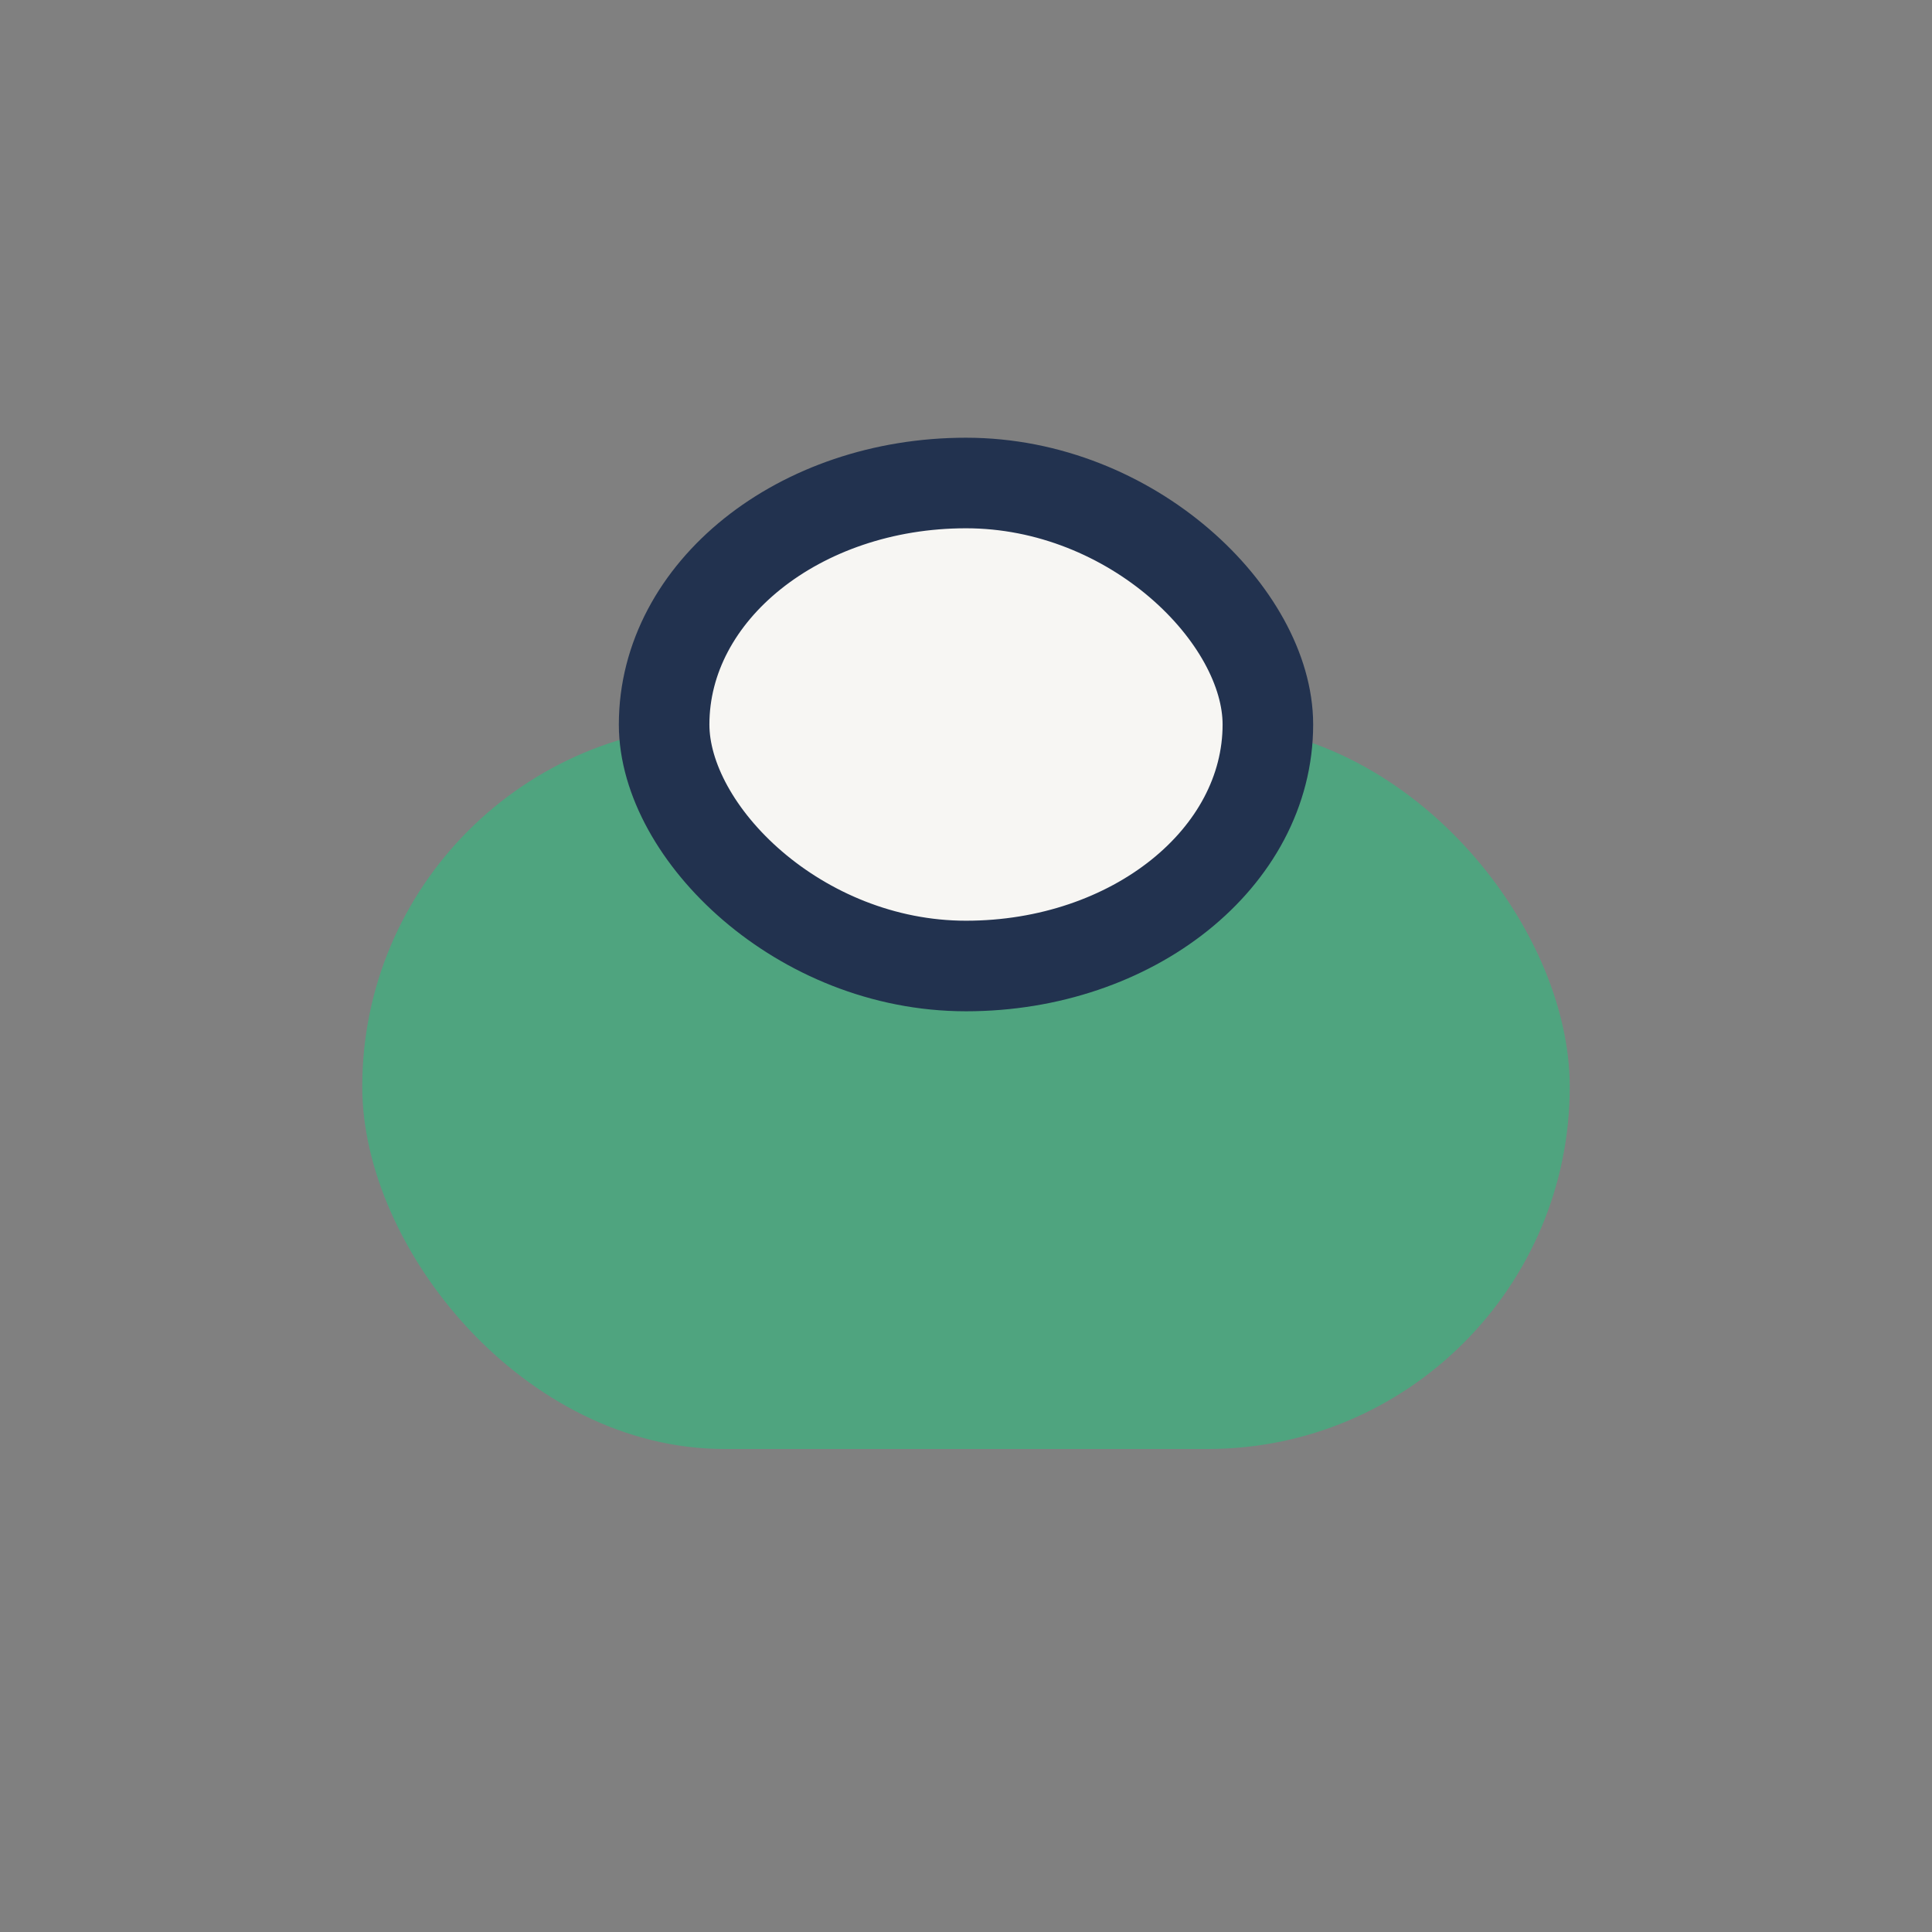
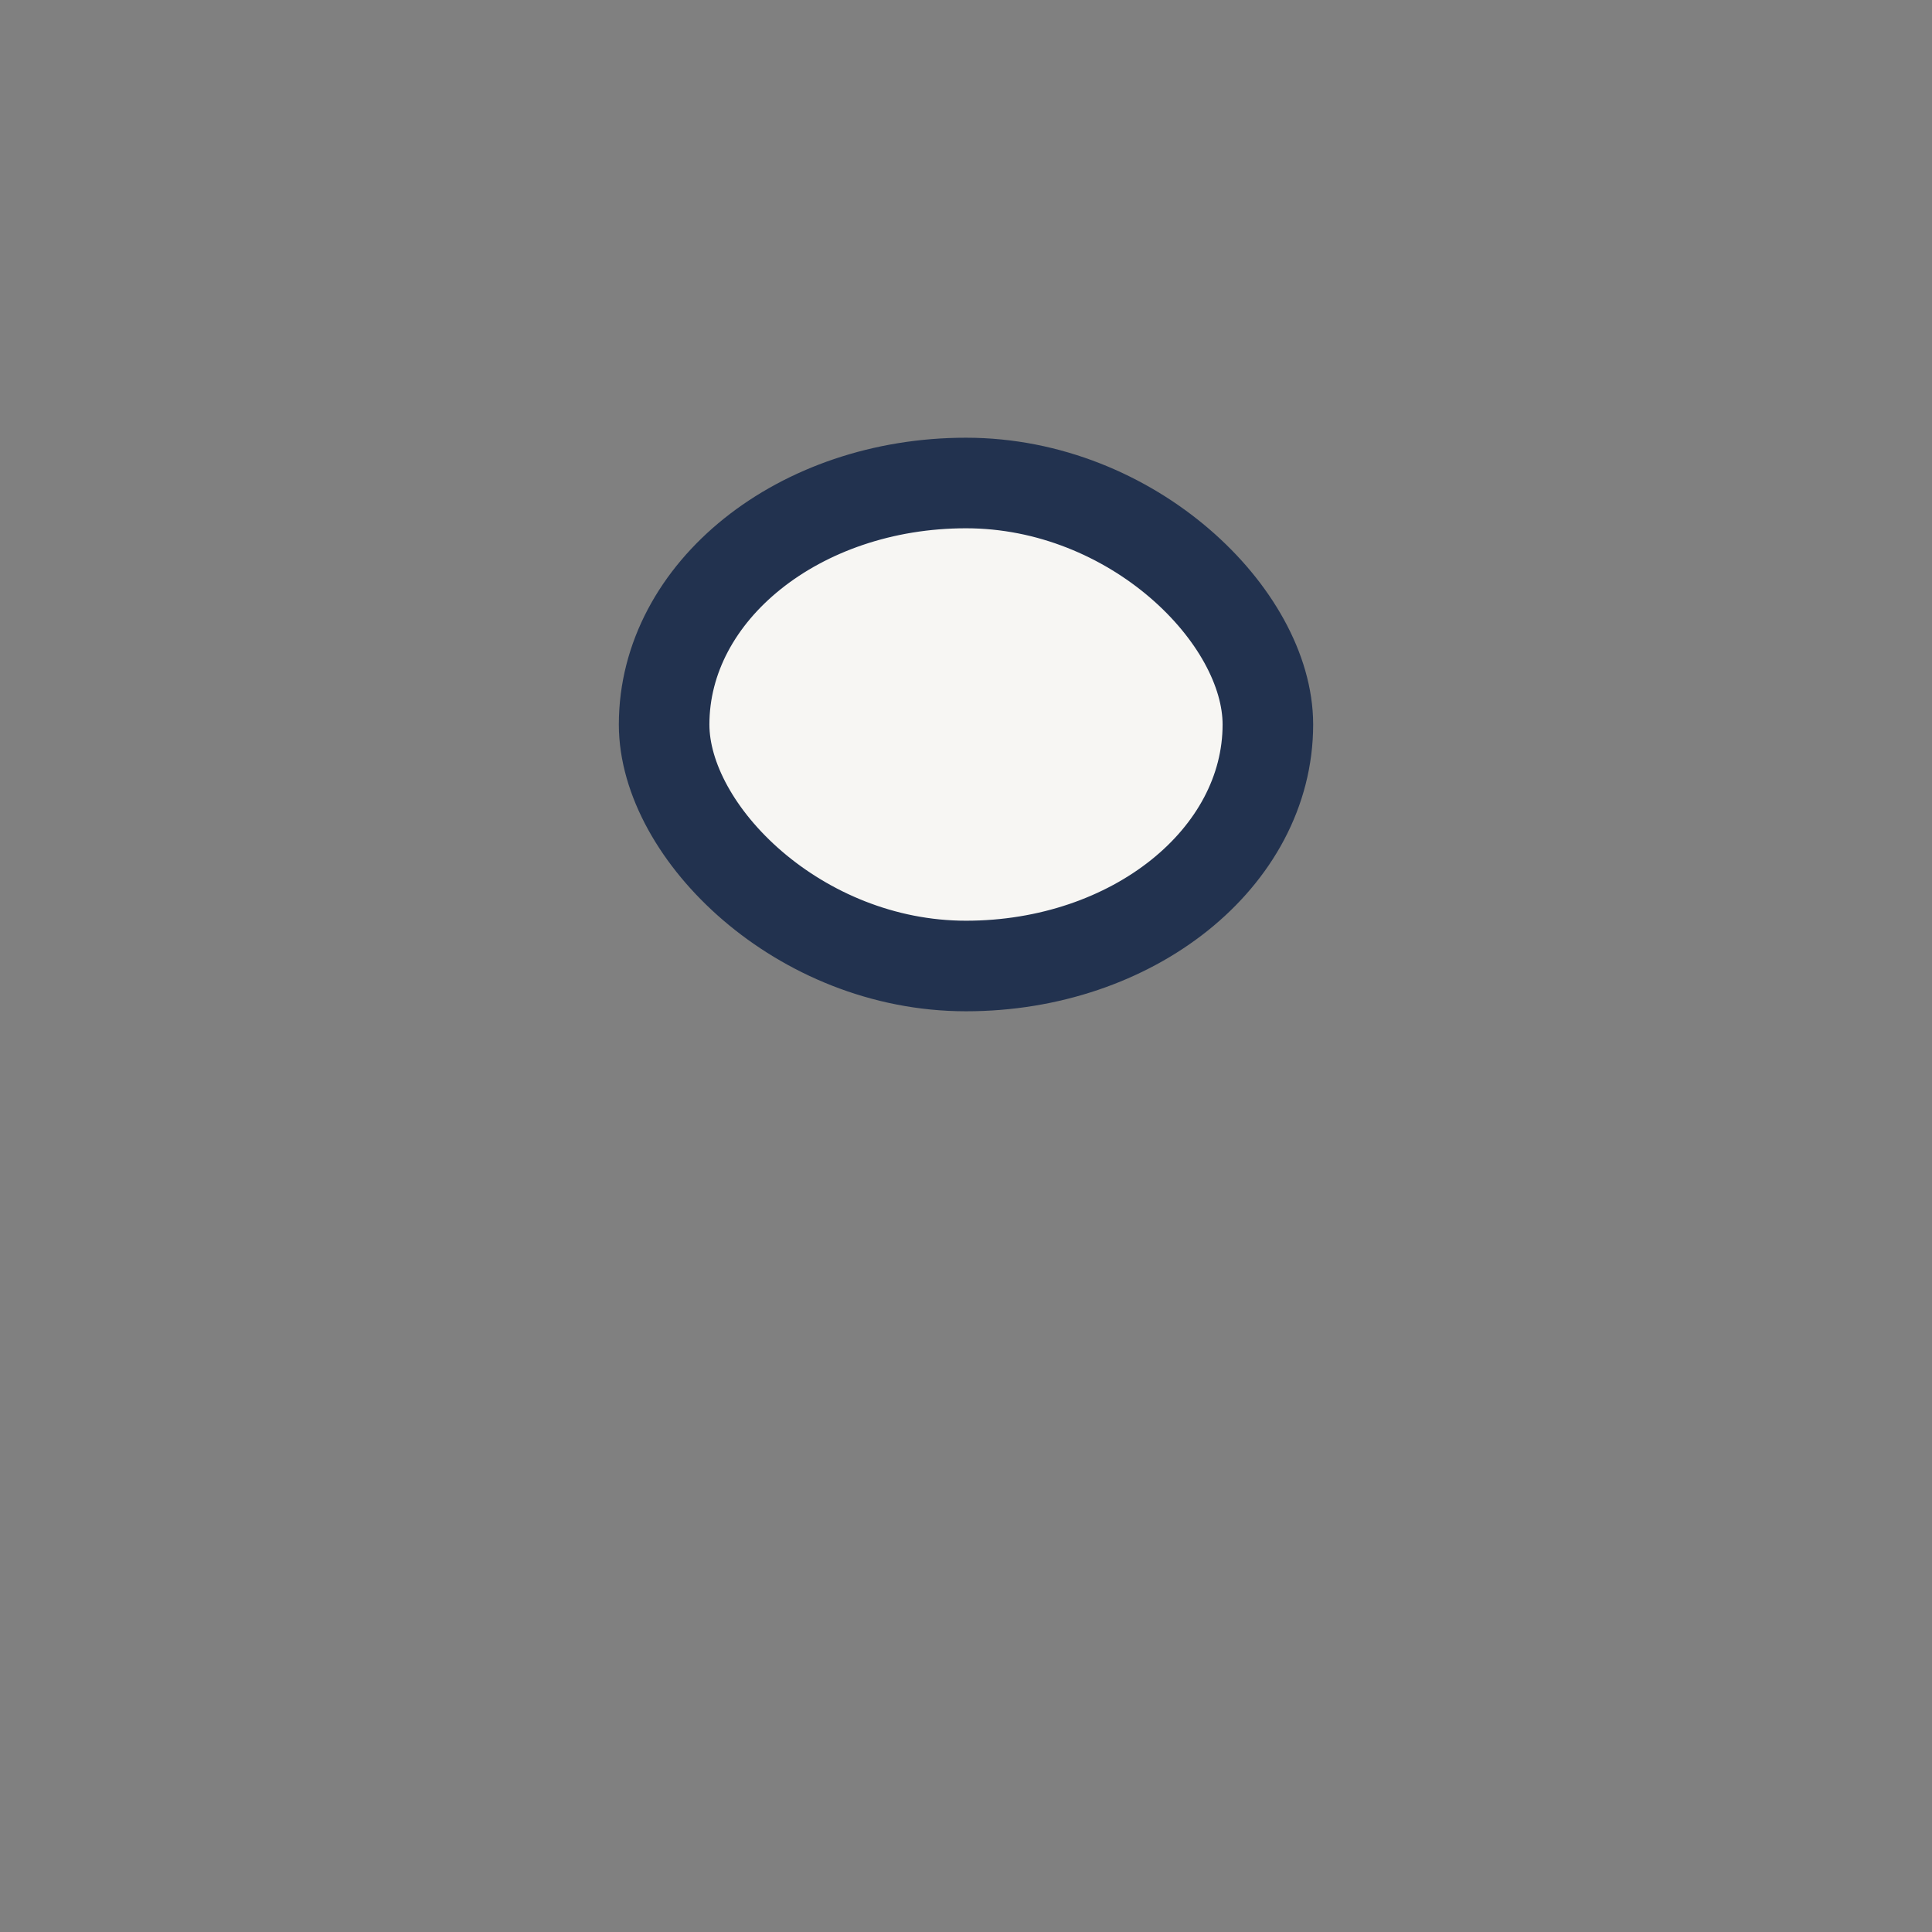
<svg xmlns="http://www.w3.org/2000/svg" width="32" height="32" viewBox="0 0 32 32">
  <rect x="0" y="0" width="32" height="32" fill="#808080" stroke="none" />
-   <rect x="6" y="12" width="20" height="12" rx="6" fill="#4FA47F" />
  <rect x="11" y="8" width="10" height="8" rx="5" fill="#F7F6F3" stroke="#22324F" stroke-width="1.5" />
</svg>